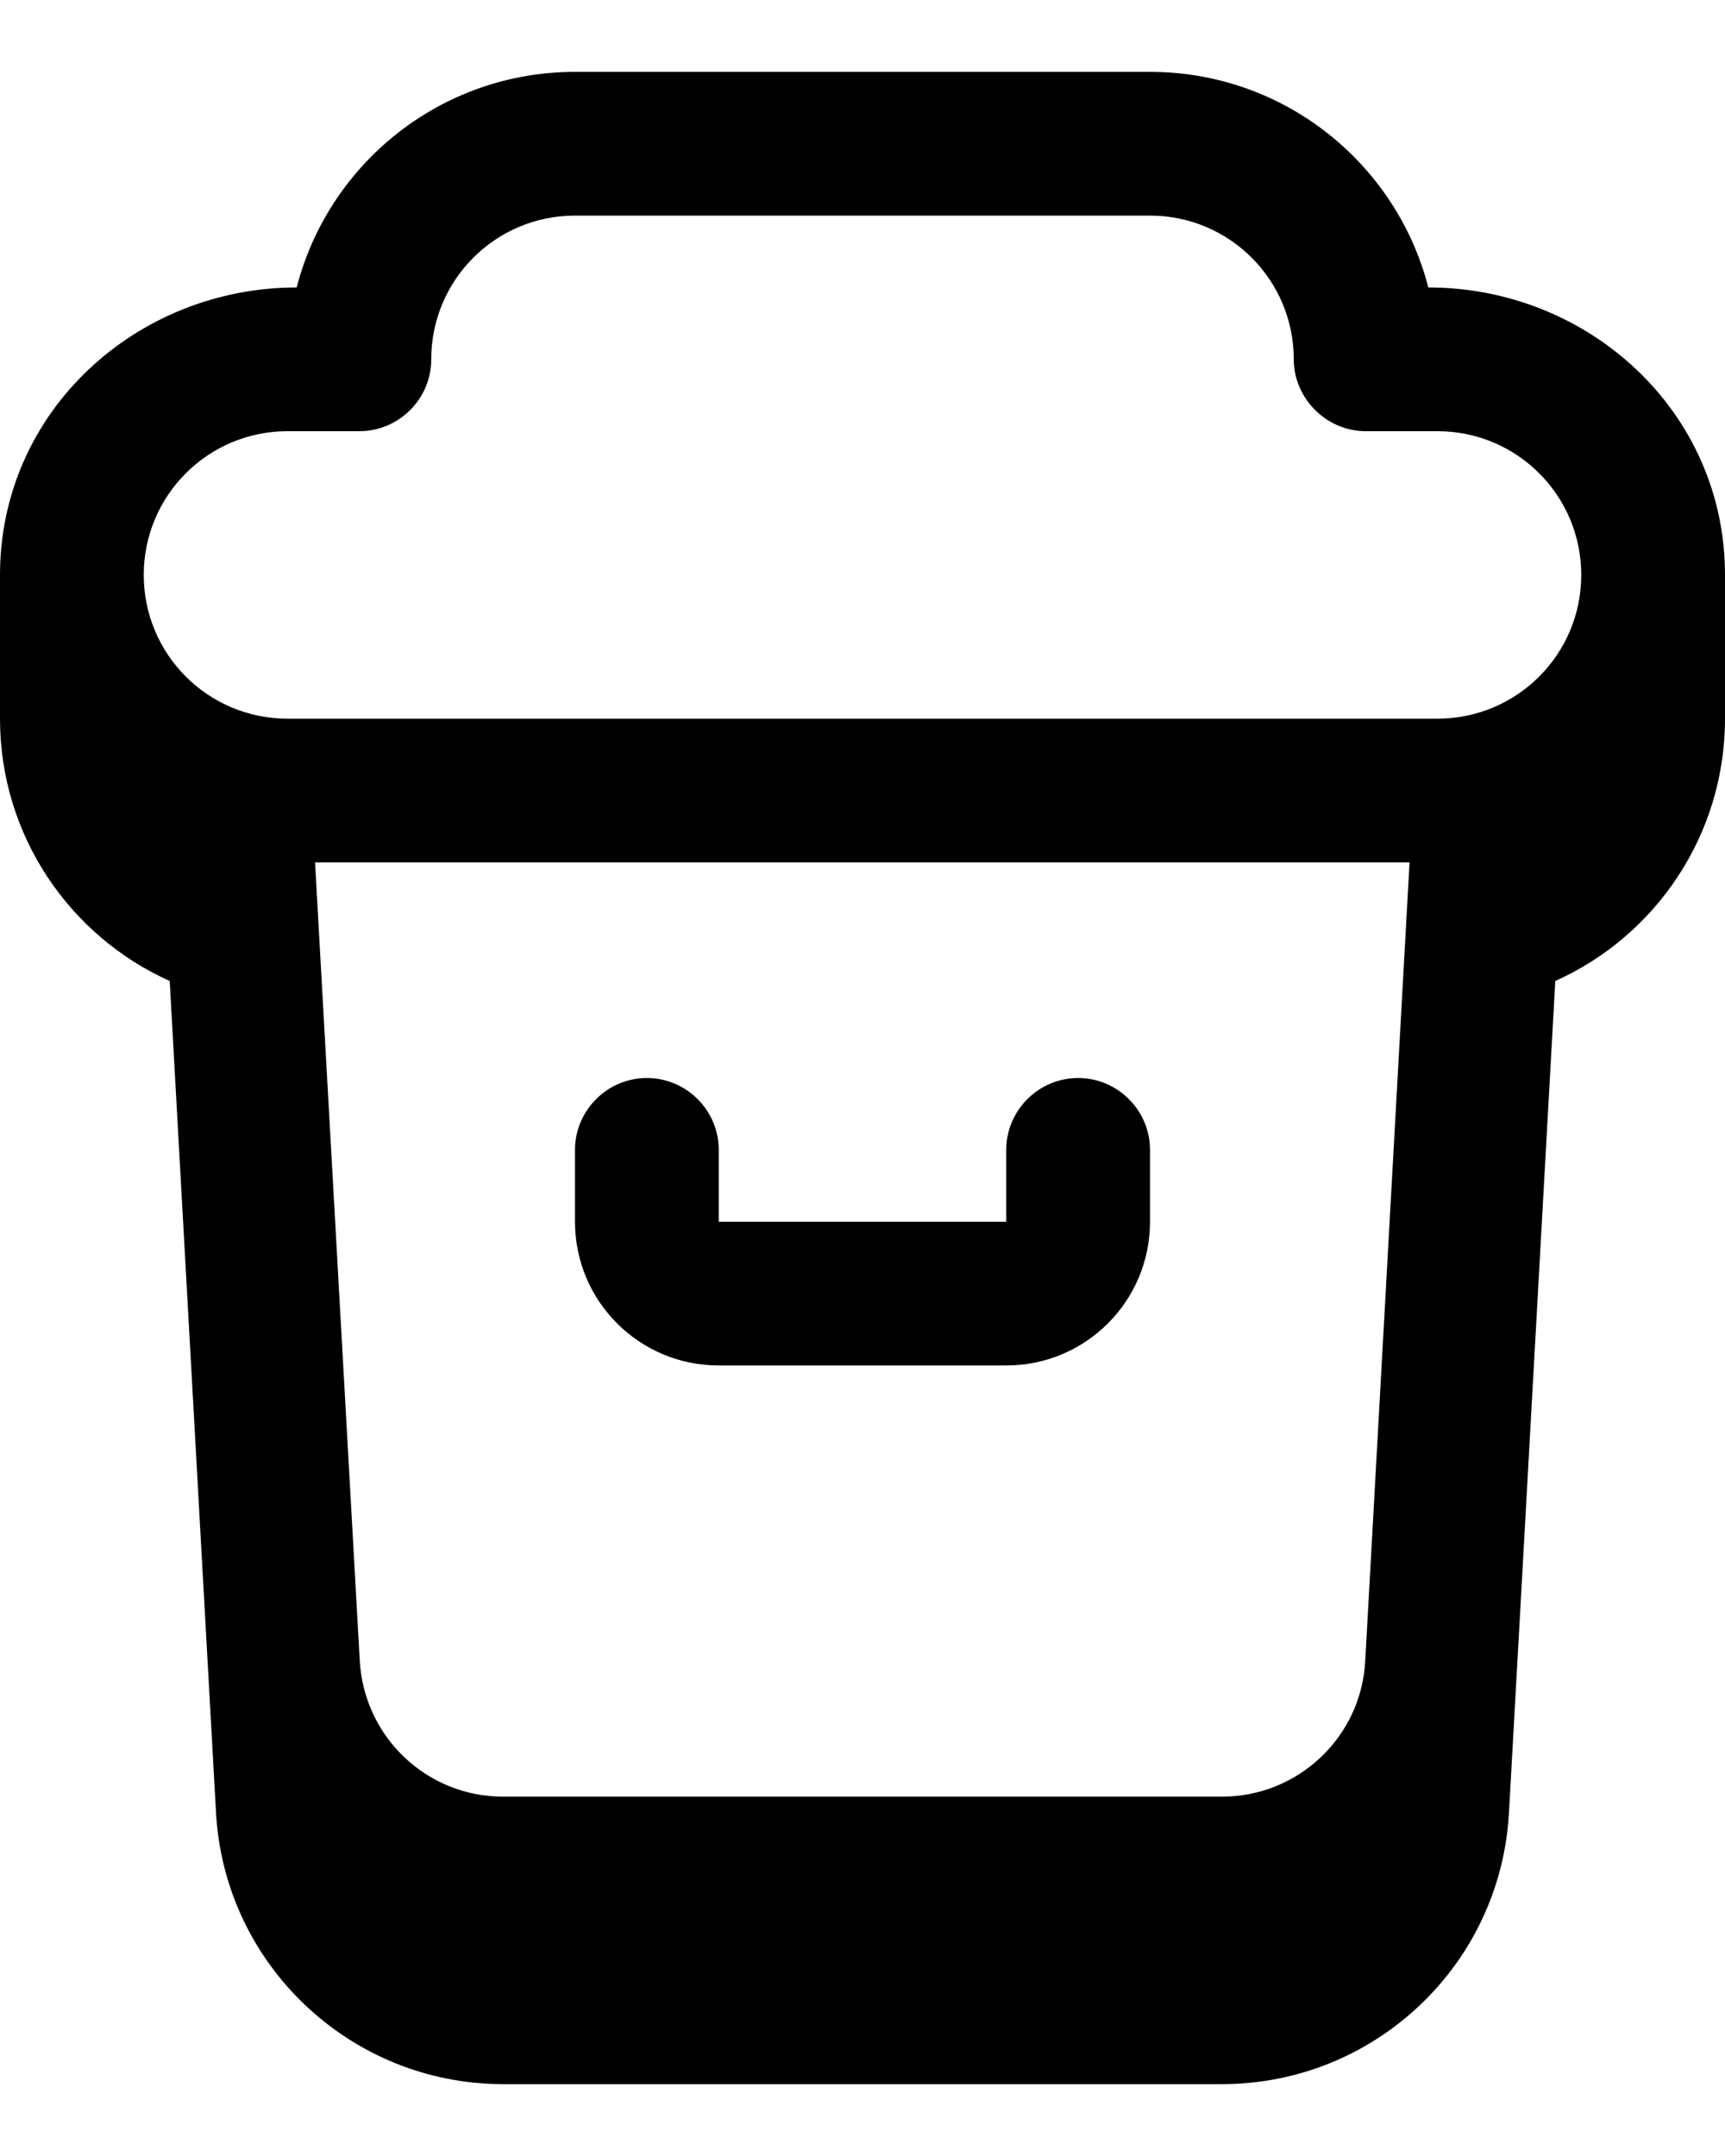
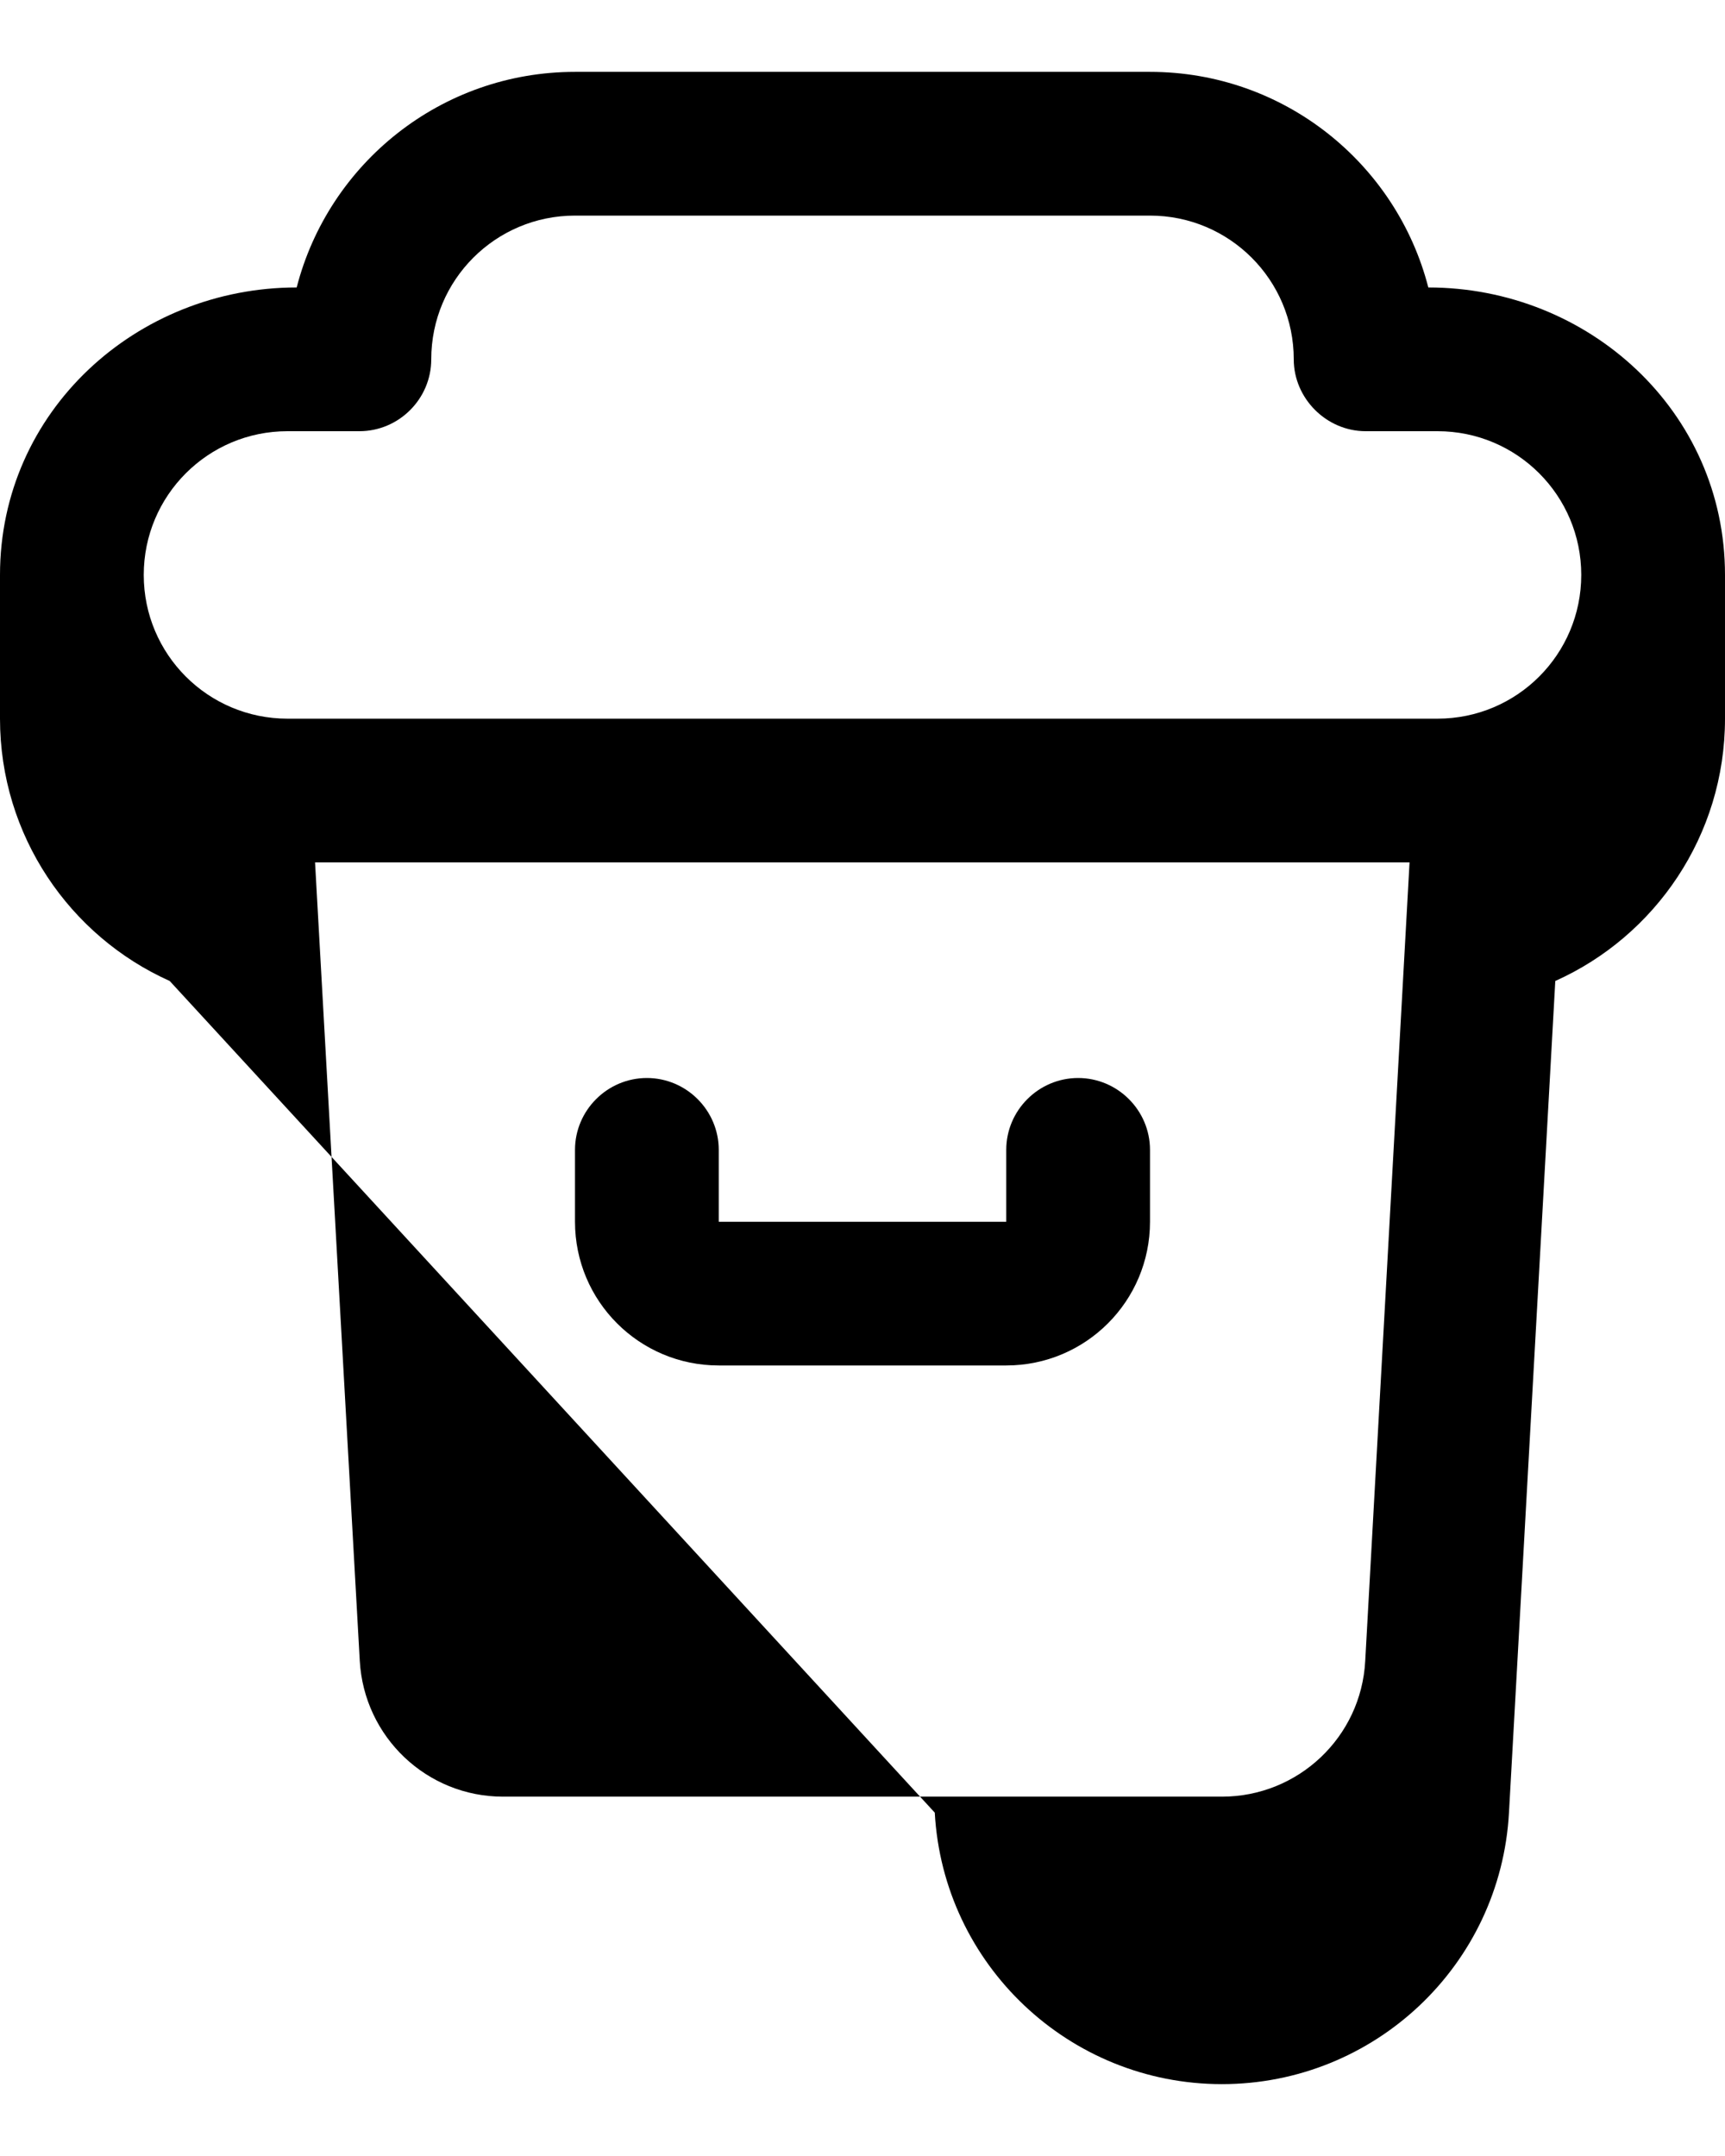
<svg xmlns="http://www.w3.org/2000/svg" viewBox="0 0 432 540">
-   <path fill="currentColor" d="M180 288c0-9.9-8.1-18-18-18s-18 8.1-18 18l0 18c0 19.9 16.1 36 36 36l72 0c19.9 0 36-16.1 36-36l0-18c0-9.9-8.1-18-18-18s-18 8.1-18 18l0 18-72 0 0-18zM0 144c0-41 34.2-72 74.3-72 8-31.1 36.2-54 69.7-54l144 0c33.5 0 61.7 22.9 69.7 54 40.1 0 74.3 31 74.3 72l0 36c0 29.3-17.5 54.5-42.5 65.7L377.9 454c-2.1 38.2-33.7 68-71.9 68l-180 0c-38.2 0-69.8-29.9-71.9-68L42.5 245.7C17.5 234.5 0 209.3 0 180l0-36zm396 0c0-19.9-16.1-36-36-36l-18 0c-9.8 0-18-8.2-18-18 0-19.9-16.1-36-36-36L144 54c-19.9 0-36 16.1-36 36 0 9.9-8.1 18-18 18l-18 0c-19.9 0-36 16.1-36 36s16.1 36 36 36l288 0c19.9 0 36-16.1 36-36zM78.9 216L90.1 416c1.1 19.1 16.8 34 35.9 34l180 0c19.1 0 34.9-14.9 35.9-34l11.1-200-274.1 0z" />
+   <path fill="currentColor" d="M180 288c0-9.9-8.1-18-18-18s-18 8.1-18 18l0 18c0 19.9 16.1 36 36 36l72 0c19.9 0 36-16.1 36-36l0-18c0-9.9-8.1-18-18-18s-18 8.1-18 18l0 18-72 0 0-18zM0 144c0-41 34.2-72 74.3-72 8-31.1 36.2-54 69.7-54l144 0c33.5 0 61.7 22.9 69.7 54 40.1 0 74.3 31 74.3 72l0 36c0 29.3-17.5 54.5-42.5 65.7L377.9 454c-2.1 38.2-33.7 68-71.9 68c-38.2 0-69.8-29.9-71.9-68L42.5 245.7C17.5 234.5 0 209.3 0 180l0-36zm396 0c0-19.9-16.1-36-36-36l-18 0c-9.8 0-18-8.2-18-18 0-19.9-16.1-36-36-36L144 54c-19.9 0-36 16.1-36 36 0 9.9-8.1 18-18 18l-18 0c-19.9 0-36 16.1-36 36s16.1 36 36 36l288 0c19.9 0 36-16.1 36-36zM78.9 216L90.1 416c1.1 19.1 16.8 34 35.9 34l180 0c19.1 0 34.9-14.9 35.9-34l11.1-200-274.1 0z" />
</svg>